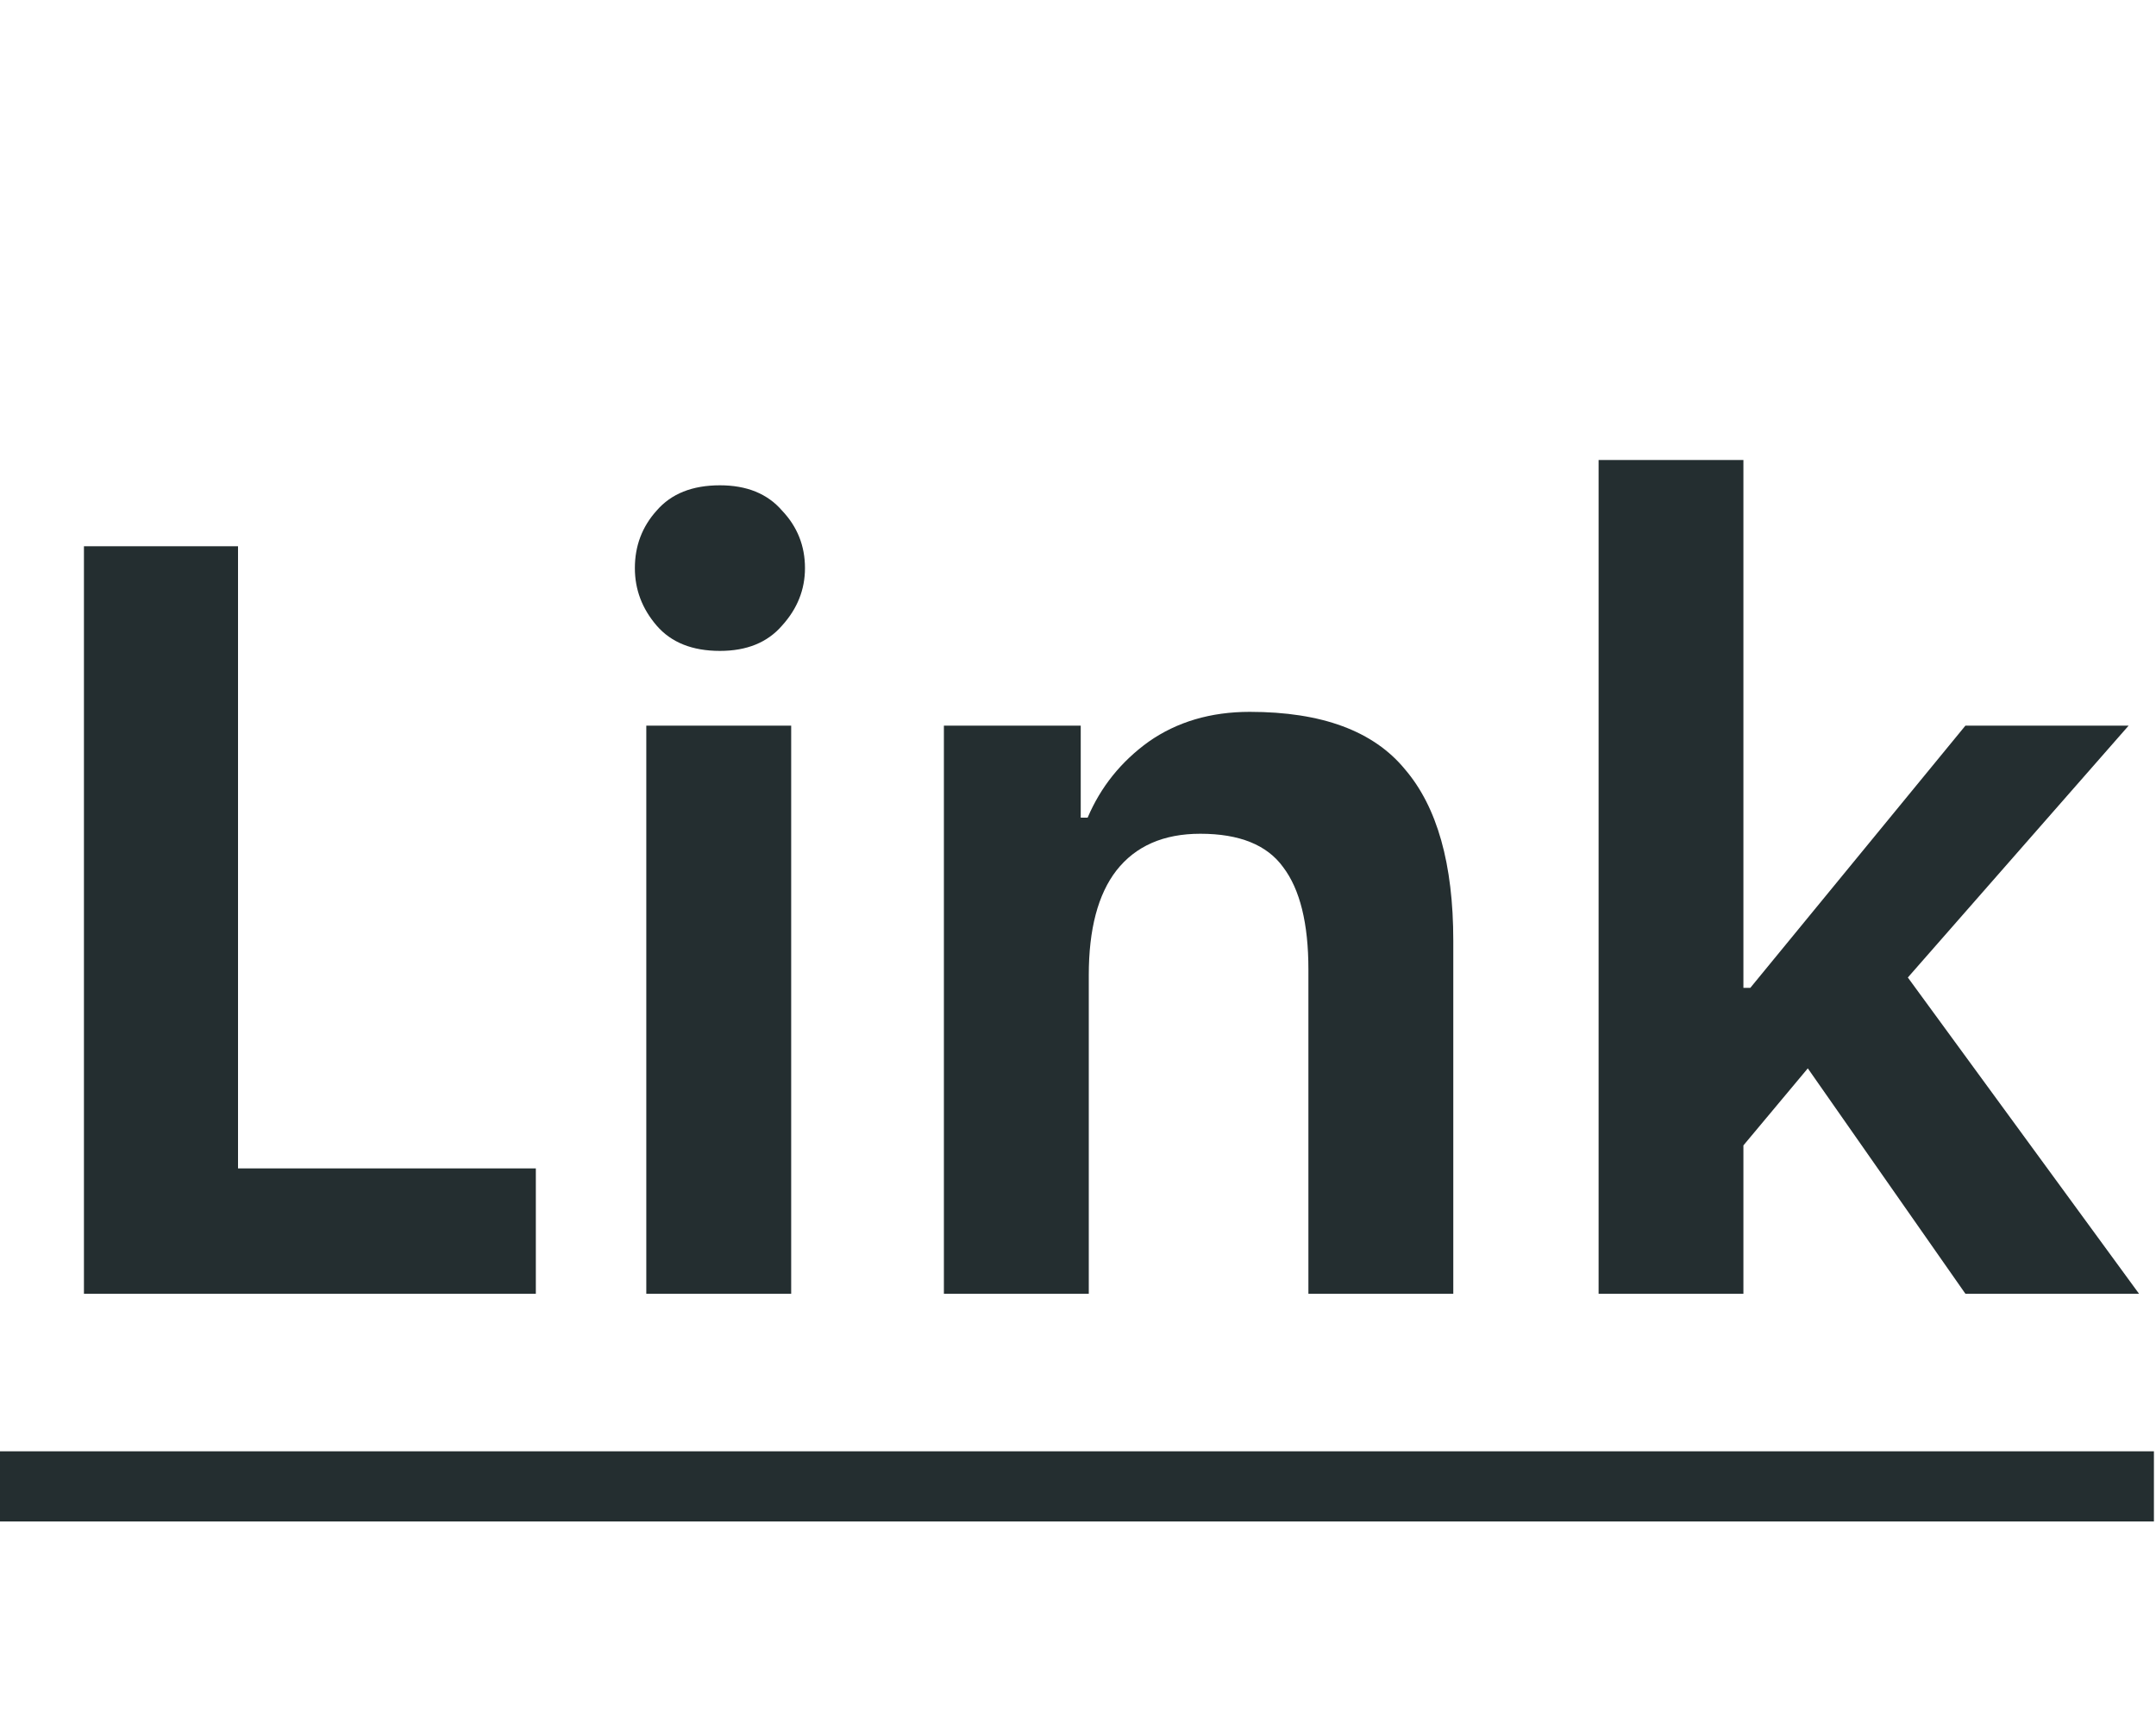
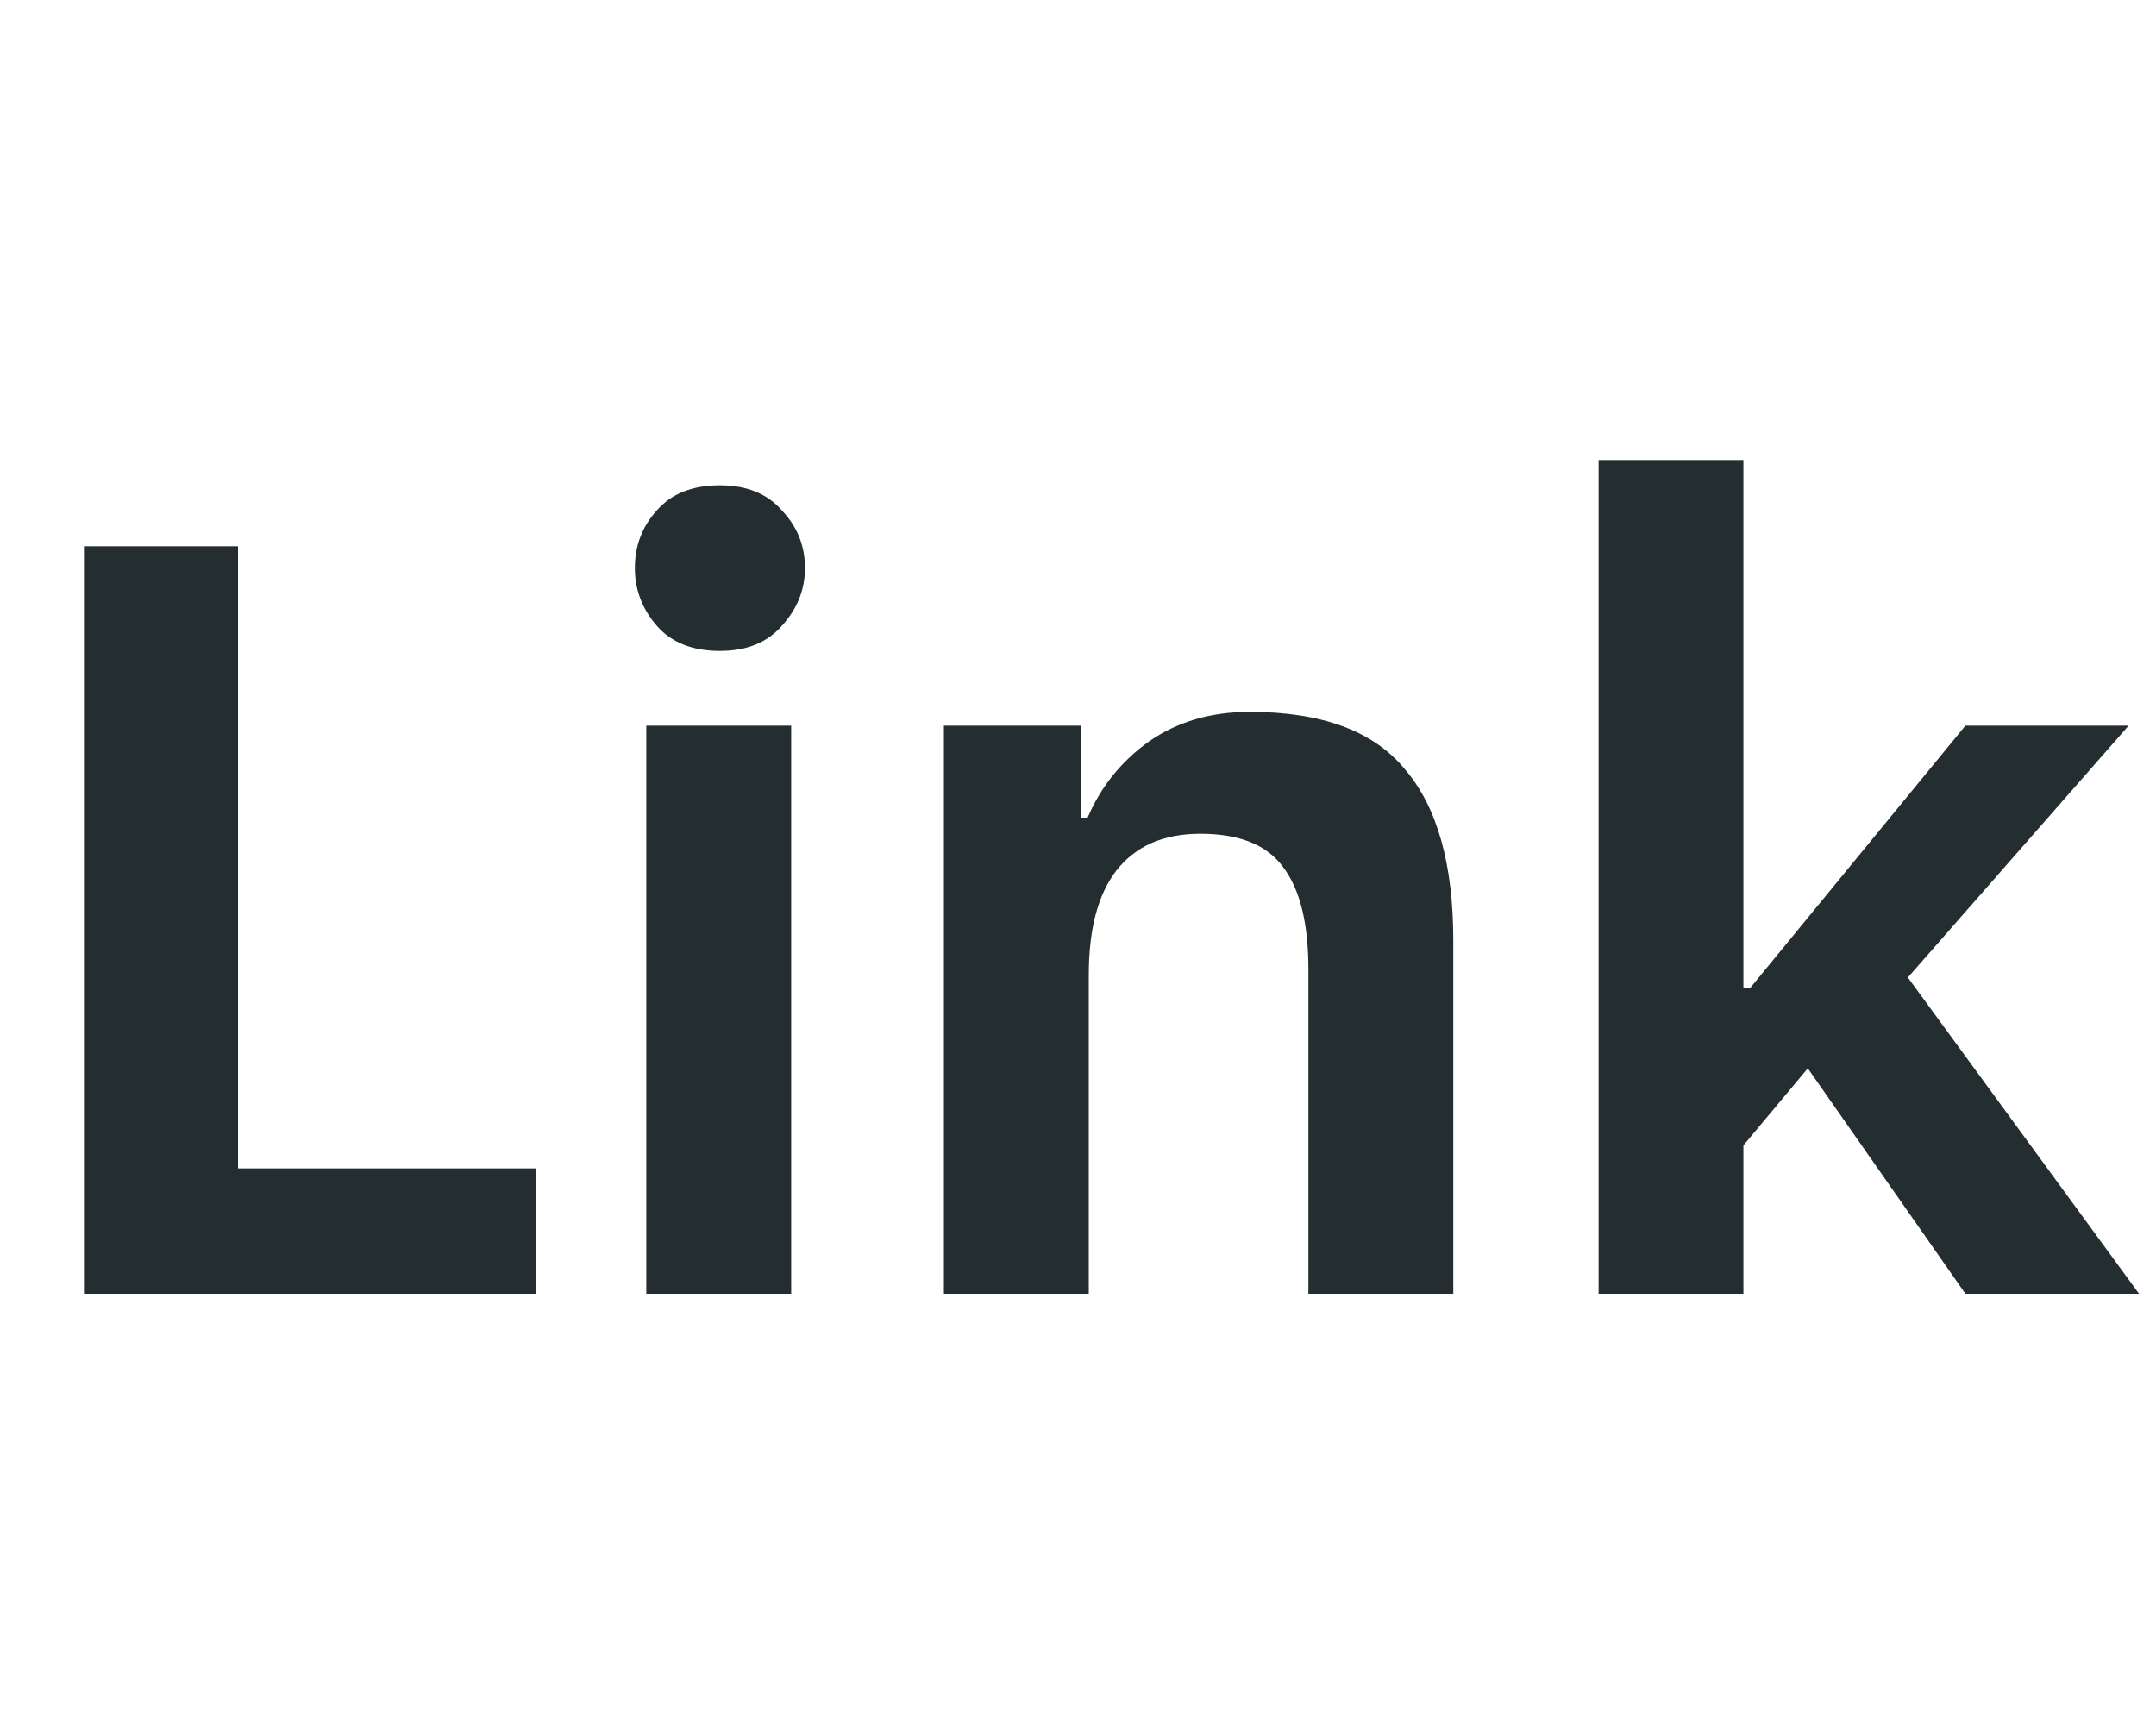
<svg xmlns="http://www.w3.org/2000/svg" width="30" height="24" viewBox="0 0 30 24" fill="none">
  <path d="M1.168 7.6H3.312V16.256H7.456V18H1.168V7.6ZM11.201 7.904C11.201 8.203 11.095 8.469 10.882 8.704C10.679 8.939 10.391 9.056 10.018 9.056C9.633 9.056 9.34 8.939 9.137 8.704C8.935 8.469 8.834 8.203 8.834 7.904C8.834 7.595 8.935 7.328 9.137 7.104C9.34 6.869 9.633 6.752 10.018 6.752C10.391 6.752 10.679 6.869 10.882 7.104C11.095 7.328 11.201 7.595 11.201 7.904ZM8.993 10.096H11.009V18H8.993V10.096ZM13.134 10.096H15.038V11.376H15.134C15.316 10.949 15.598 10.597 15.982 10.32C16.377 10.043 16.846 9.904 17.39 9.904C18.393 9.904 19.113 10.171 19.55 10.704C19.998 11.227 20.222 12.021 20.222 13.088V18H18.206V13.488C18.206 12.848 18.089 12.373 17.854 12.064C17.63 11.755 17.246 11.6 16.702 11.6C16.19 11.6 15.801 11.771 15.534 12.112C15.278 12.443 15.15 12.928 15.15 13.568V18H13.134V10.096ZM24.259 18H22.244V6.4H24.259V13.744H24.355L27.348 10.096H29.619L26.547 13.6L29.764 18H27.348L25.155 14.864L24.259 15.936V18Z" fill="#242E30" />
-   <path d="M0 20.192H29.971V21.168H0V20.192Z" fill="#242E30" />
</svg>